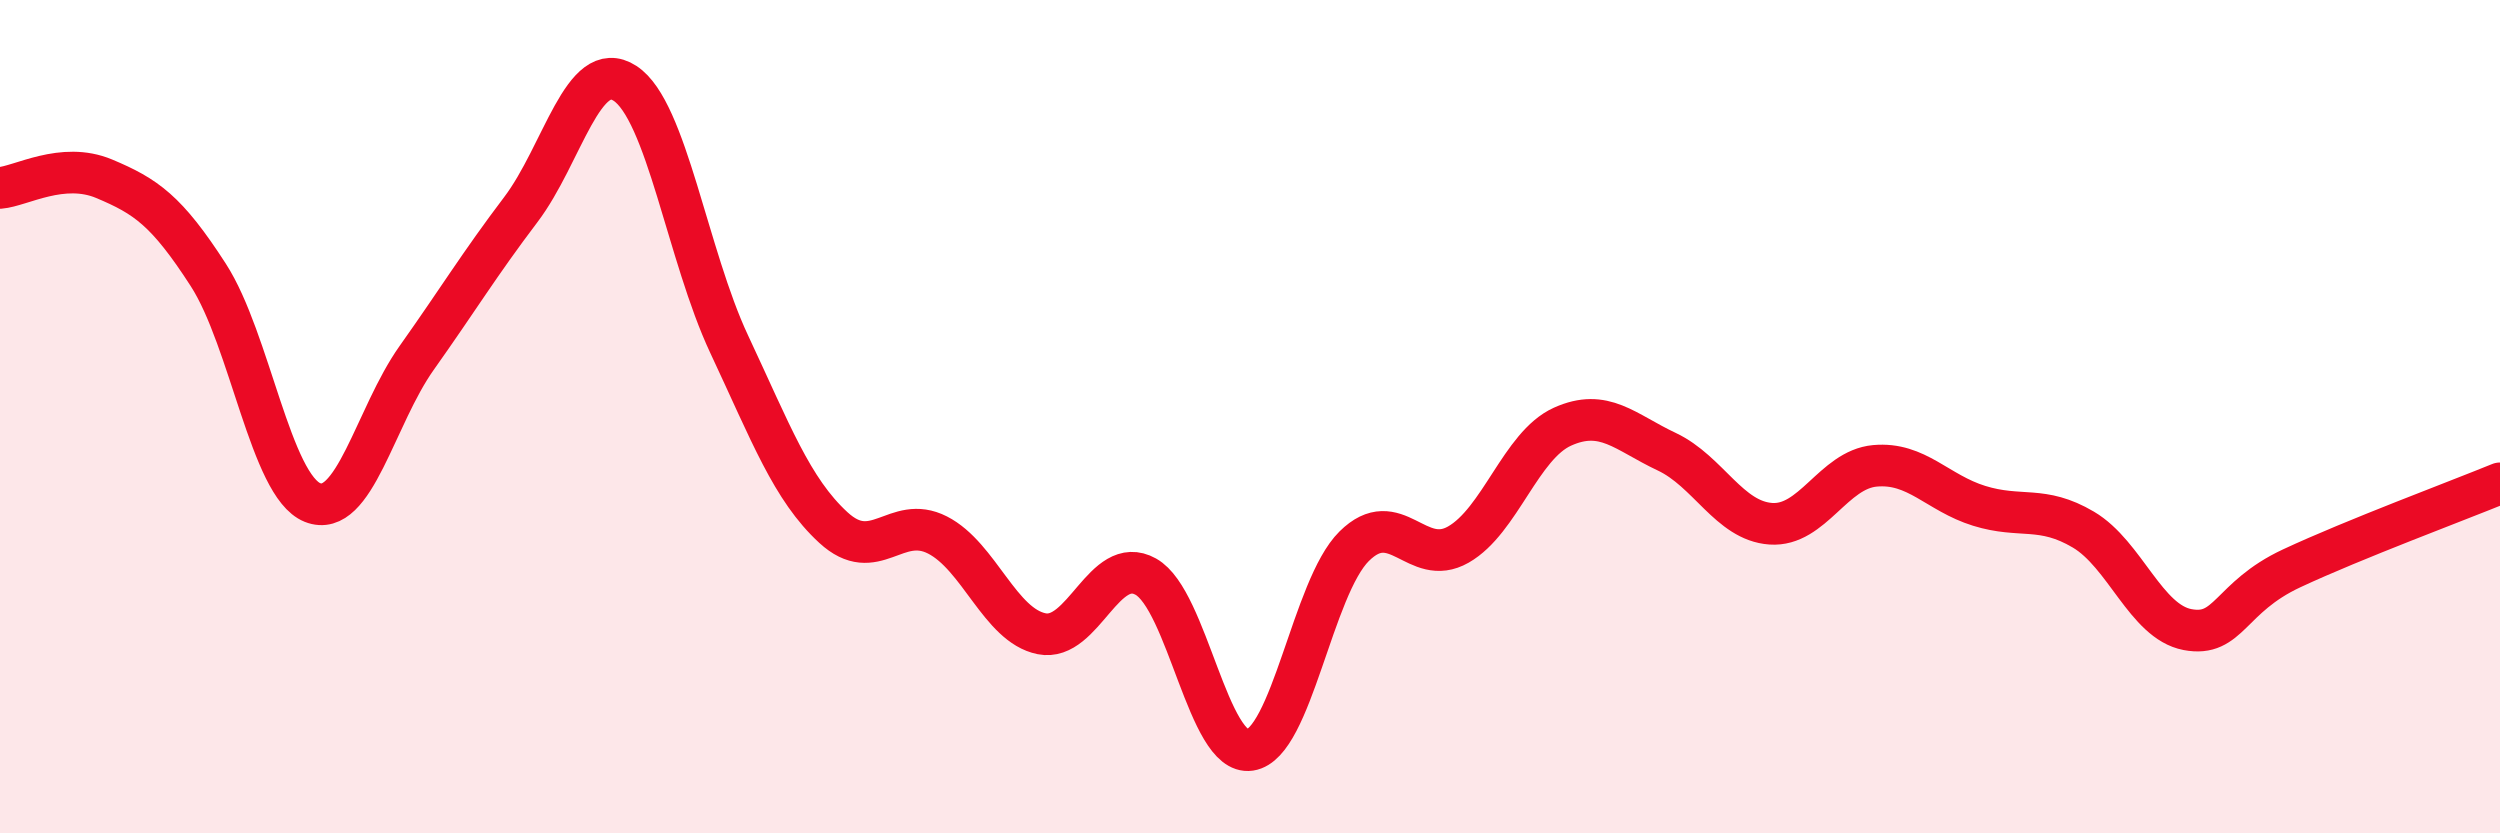
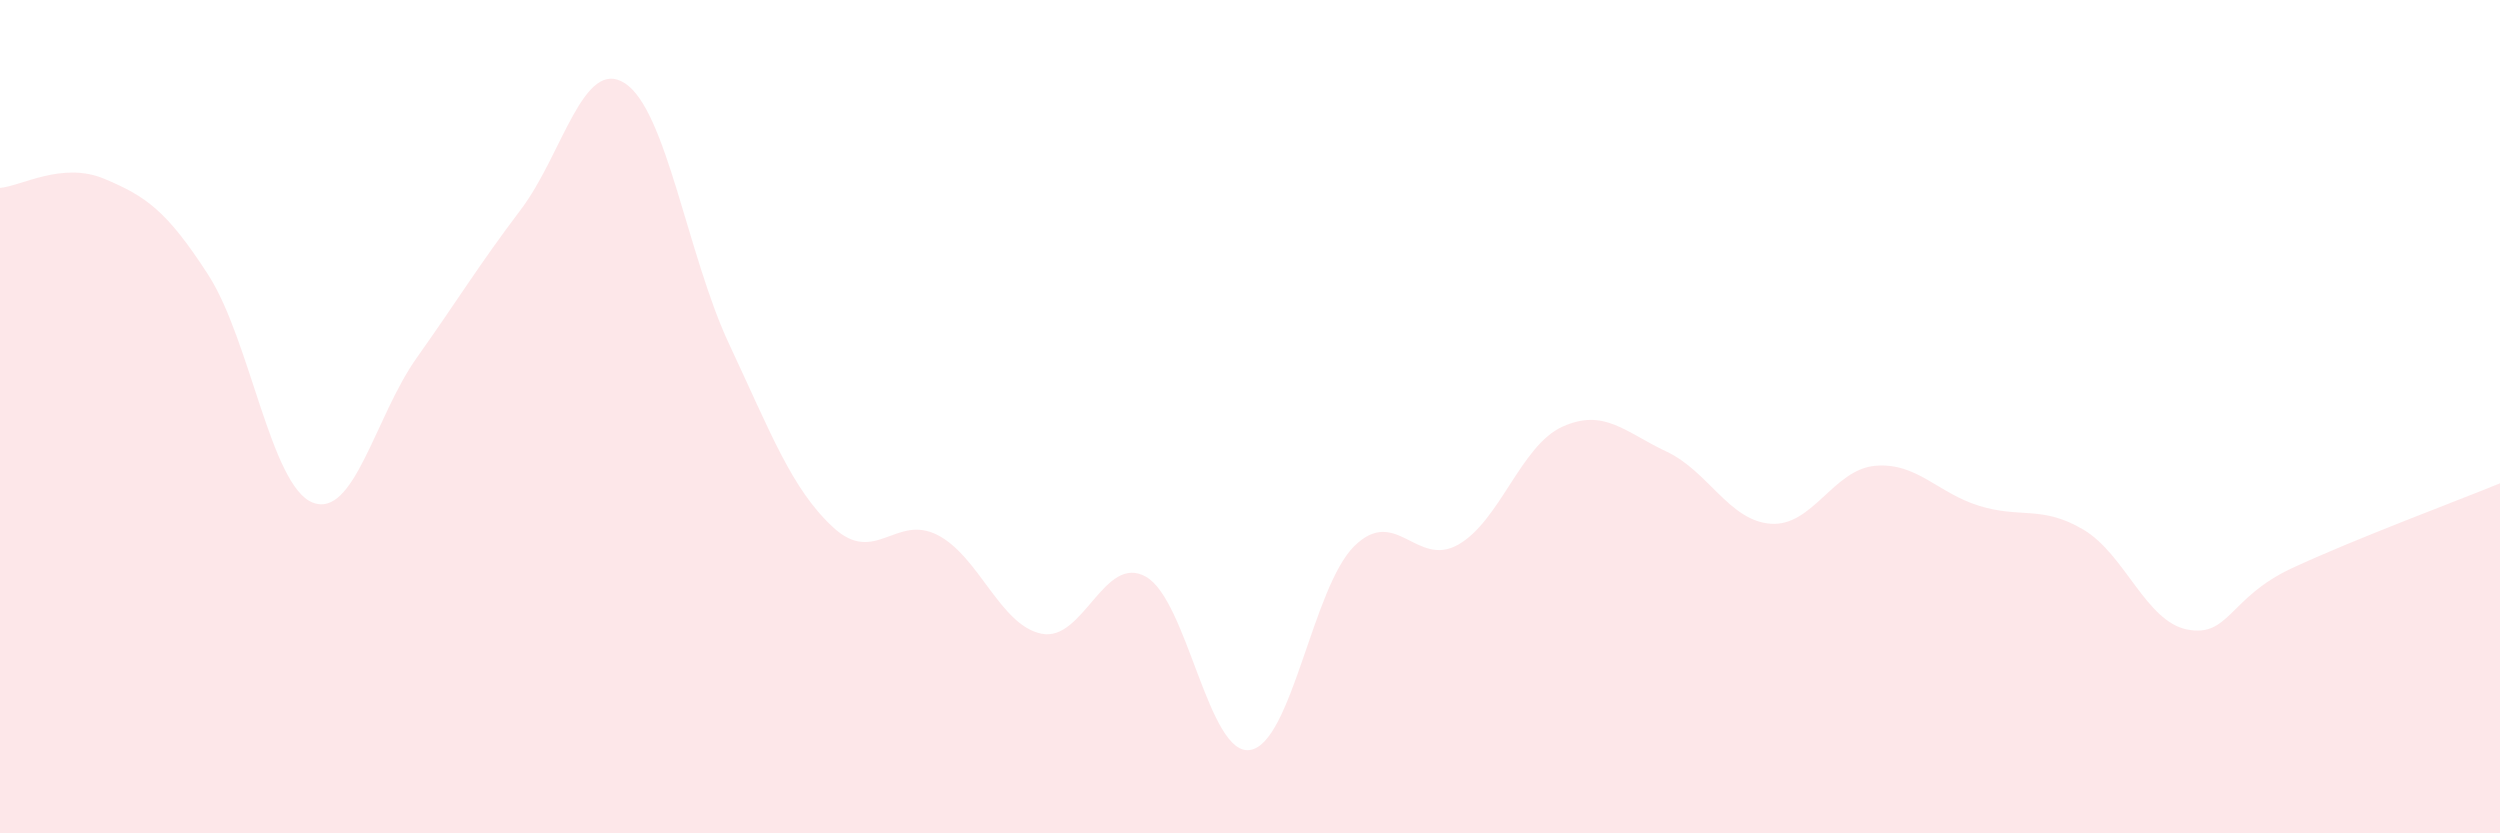
<svg xmlns="http://www.w3.org/2000/svg" width="60" height="20" viewBox="0 0 60 20">
  <path d="M 0,4.51 C 0.5,4.47 1.5,3.87 2.5,4.29 C 3.5,4.71 4,5.05 5,6.6 C 6,8.15 6.5,11.66 7.5,12.06 C 8.5,12.46 9,10 10,8.59 C 11,7.18 11.5,6.35 12.5,5.03 C 13.5,3.71 14,1.35 15,2 C 16,2.65 16.5,6.13 17.5,8.26 C 18.5,10.39 19,11.74 20,12.66 C 21,13.58 21.5,12.33 22.5,12.84 C 23.5,13.35 24,15.01 25,15.21 C 26,15.41 26.5,13.28 27.5,13.84 C 28.5,14.4 29,18.15 30,18 C 31,17.85 31.5,14.1 32.5,13.11 C 33.5,12.12 34,13.64 35,13.07 C 36,12.5 36.5,10.69 37.5,10.24 C 38.5,9.79 39,10.37 40,10.84 C 41,11.31 41.5,12.5 42.5,12.57 C 43.5,12.64 44,11.27 45,11.18 C 46,11.09 46.5,11.83 47.5,12.14 C 48.5,12.45 49,12.12 50,12.71 C 51,13.3 51.5,14.92 52.5,15.11 C 53.5,15.3 53.5,14.34 55,13.64 C 56.5,12.94 59,12.01 60,11.6L60 20L0 20Z" fill="#EB0A25" opacity="0.1" stroke-linecap="round" stroke-linejoin="round" />
-   <path d="M 0,4.51 C 0.5,4.47 1.5,3.87 2.5,4.29 C 3.5,4.71 4,5.05 5,6.6 C 6,8.15 6.5,11.66 7.5,12.06 C 8.5,12.46 9,10 10,8.59 C 11,7.18 11.5,6.35 12.5,5.03 C 13.5,3.71 14,1.35 15,2 C 16,2.65 16.5,6.13 17.5,8.26 C 18.5,10.39 19,11.74 20,12.66 C 21,13.58 21.5,12.33 22.5,12.84 C 23.5,13.35 24,15.01 25,15.21 C 26,15.41 26.5,13.28 27.5,13.84 C 28.5,14.4 29,18.15 30,18 C 31,17.85 31.5,14.1 32.5,13.11 C 33.5,12.12 34,13.64 35,13.07 C 36,12.5 36.5,10.69 37.5,10.24 C 38.5,9.79 39,10.37 40,10.84 C 41,11.31 41.5,12.5 42.5,12.57 C 43.5,12.64 44,11.27 45,11.18 C 46,11.09 46.5,11.83 47.5,12.14 C 48.5,12.45 49,12.12 50,12.71 C 51,13.3 51.5,14.92 52.5,15.11 C 53.5,15.3 53.5,14.34 55,13.64 C 56.5,12.94 59,12.01 60,11.6" stroke="#EB0A25" stroke-width="1" fill="none" stroke-linecap="round" stroke-linejoin="round" />
</svg>